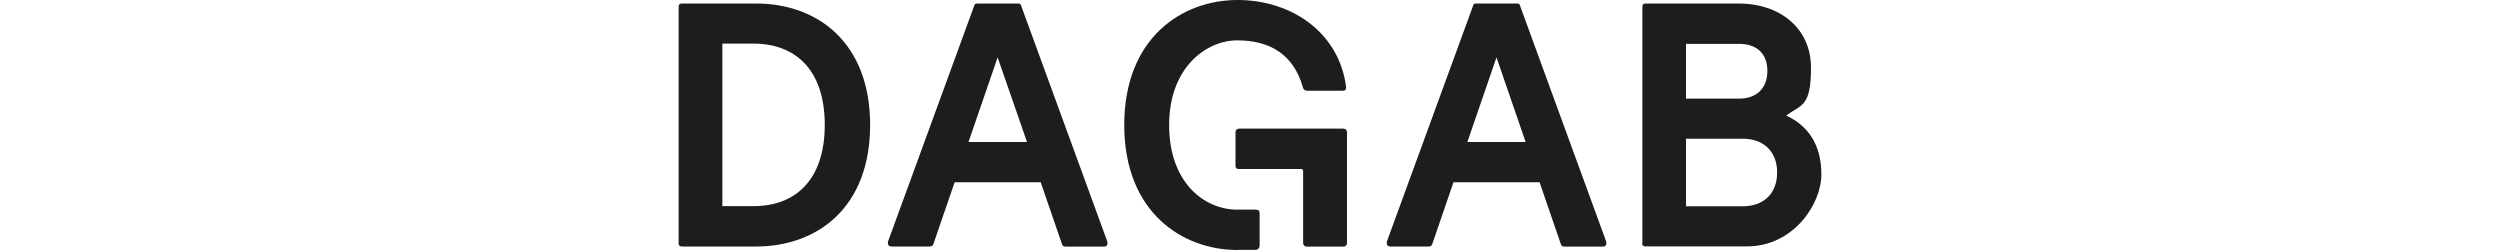
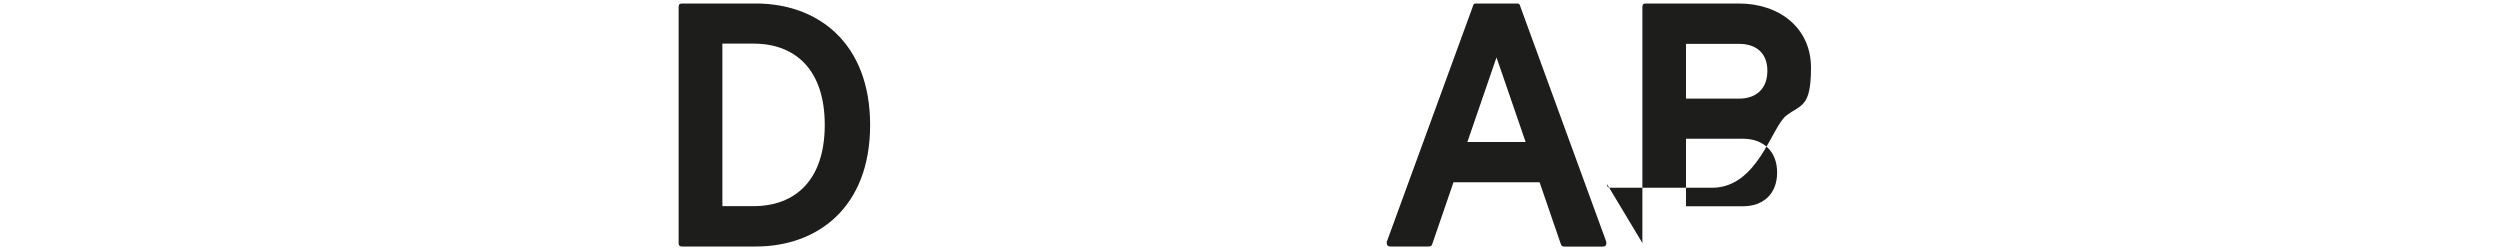
<svg xmlns="http://www.w3.org/2000/svg" id="Lager_1" version="1.1" viewBox="0 0 2000 200">
  <defs>
    <style>
      .st0 {
        fill: #1d1d1b;
      }
    </style>
  </defs>
  <path class="st0" d="M542.9,5.6c0-2,.8-2.8,2.8-2.8h59c49.4,0,91.4,31.3,91.4,97.2s-42,97.2-91.4,97.2h-59c-2,0-2.8-.8-2.8-2.8,0,0,0-188.9,0-188.9ZM577.9,35v129.9h25c33,0,56.9-20.5,56.9-65s-23.9-65-56.9-65h-25Z" />
-   <path class="st0" d="M832.7,145.8h-69l-16.7,48.6c-.6,2-1.1,2.8-3.4,2.8h-30.2c-2,0-3.1-.8-3.1-2.8s0-1.1.3-1.7L779,5.6c.6-2,.8-2.8,2.8-2.8h32.7c2,0,2.2.8,2.8,2.8l68.4,187.2c.2.5.3,1.1.3,1.7,0,2-1.1,2.8-3.1,2.8h-30.2c-2.2,0-2.8-.8-3.4-2.8l-16.7-48.6h.2ZM775,113.6h46.6l-23.5-67.7-23.3,67.7h.2Z" />
  <path class="st0" d="M1231.6,145.8h-68.8l-16.7,48.6c-.6,2-1.1,2.8-3.4,2.8h-30.2c-2,0-3.1-.8-3.1-2.8s0-1.1.3-1.7L1178.1,5.6c.6-2,.8-2.8,2.8-2.8h32.7c2,0,2.2.8,2.8,2.8l68.4,187.2c.2.5.3,1.1.3,1.7,0,2-1.1,2.8-3.1,2.8h-30.2c-2.2,0-2.8-.8-3.4-2.8l-16.7-48.6ZM1173.9,113.6h46.6l-23.3-67.7-23.3,67.7Z" />
-   <path class="st0" d="M1313.9,194.4V5.6c0-2,.8-2.8,2.8-2.8h74.4c32.3,0,57.7,19.4,57.7,51.4s-8,29.2-19.8,38.3c16.7,7.6,28.1,22.5,28.1,46.9s-22.8,57.7-59.4,57.7h-81.2c-2,0-2.8-.8-2.8-2.8l.2.2ZM1348.8,78.9h42.6c12.8,0,22.5-7.3,22.5-22.2s-9.7-21.6-22.5-21.6h-42.6v43.8ZM1348.8,165h45.7c15.9,0,27.2-9.7,27.2-27s-11.4-27-27.2-27h-45.7v54Z" />
-   <path class="st0" d="M990,200c-43.8,0-90.6-29.9-90.6-100S946,0,990,0s81.6,26.7,86.9,69.8c0,2.2-.8,2.8-3.1,2.8h-28.1c-1.7,0-3.1-1.1-3.4-2.8-7.7-27.2-27.5-37.5-52.5-37.5s-54.5,21.9-54.5,67.7,27.8,67.7,54.5,67.7h15.1c2.2.2,2.8,1.1,2.8,3.2v25.6c0,1.7-1.1,3.1-2.8,3.4h-15.1.2Z" />
-   <path class="st0" d="M1042.4,136.6c0-.8-.6-1.4-1.2-1.4h-50c-2,0-2.8-.8-2.8-2.8v-26.7c0-1.5,1.2-2.8,2.8-2.8h83c1.7-.2,3.2.9,3.4,2.6v89c0,1.5-1.2,2.8-2.8,2.8h-29.5c-1.5,0-2.8-1.2-2.8-2.8v-58h-.2Z" />
+   <path class="st0" d="M1313.9,194.4V5.6c0-2,.8-2.8,2.8-2.8h74.4c32.3,0,57.7,19.4,57.7,51.4s-8,29.2-19.8,38.3s-22.8,57.7-59.4,57.7h-81.2c-2,0-2.8-.8-2.8-2.8l.2.2ZM1348.8,78.9h42.6c12.8,0,22.5-7.3,22.5-22.2s-9.7-21.6-22.5-21.6h-42.6v43.8ZM1348.8,165h45.7c15.9,0,27.2-9.7,27.2-27s-11.4-27-27.2-27h-45.7v54Z" />
</svg>